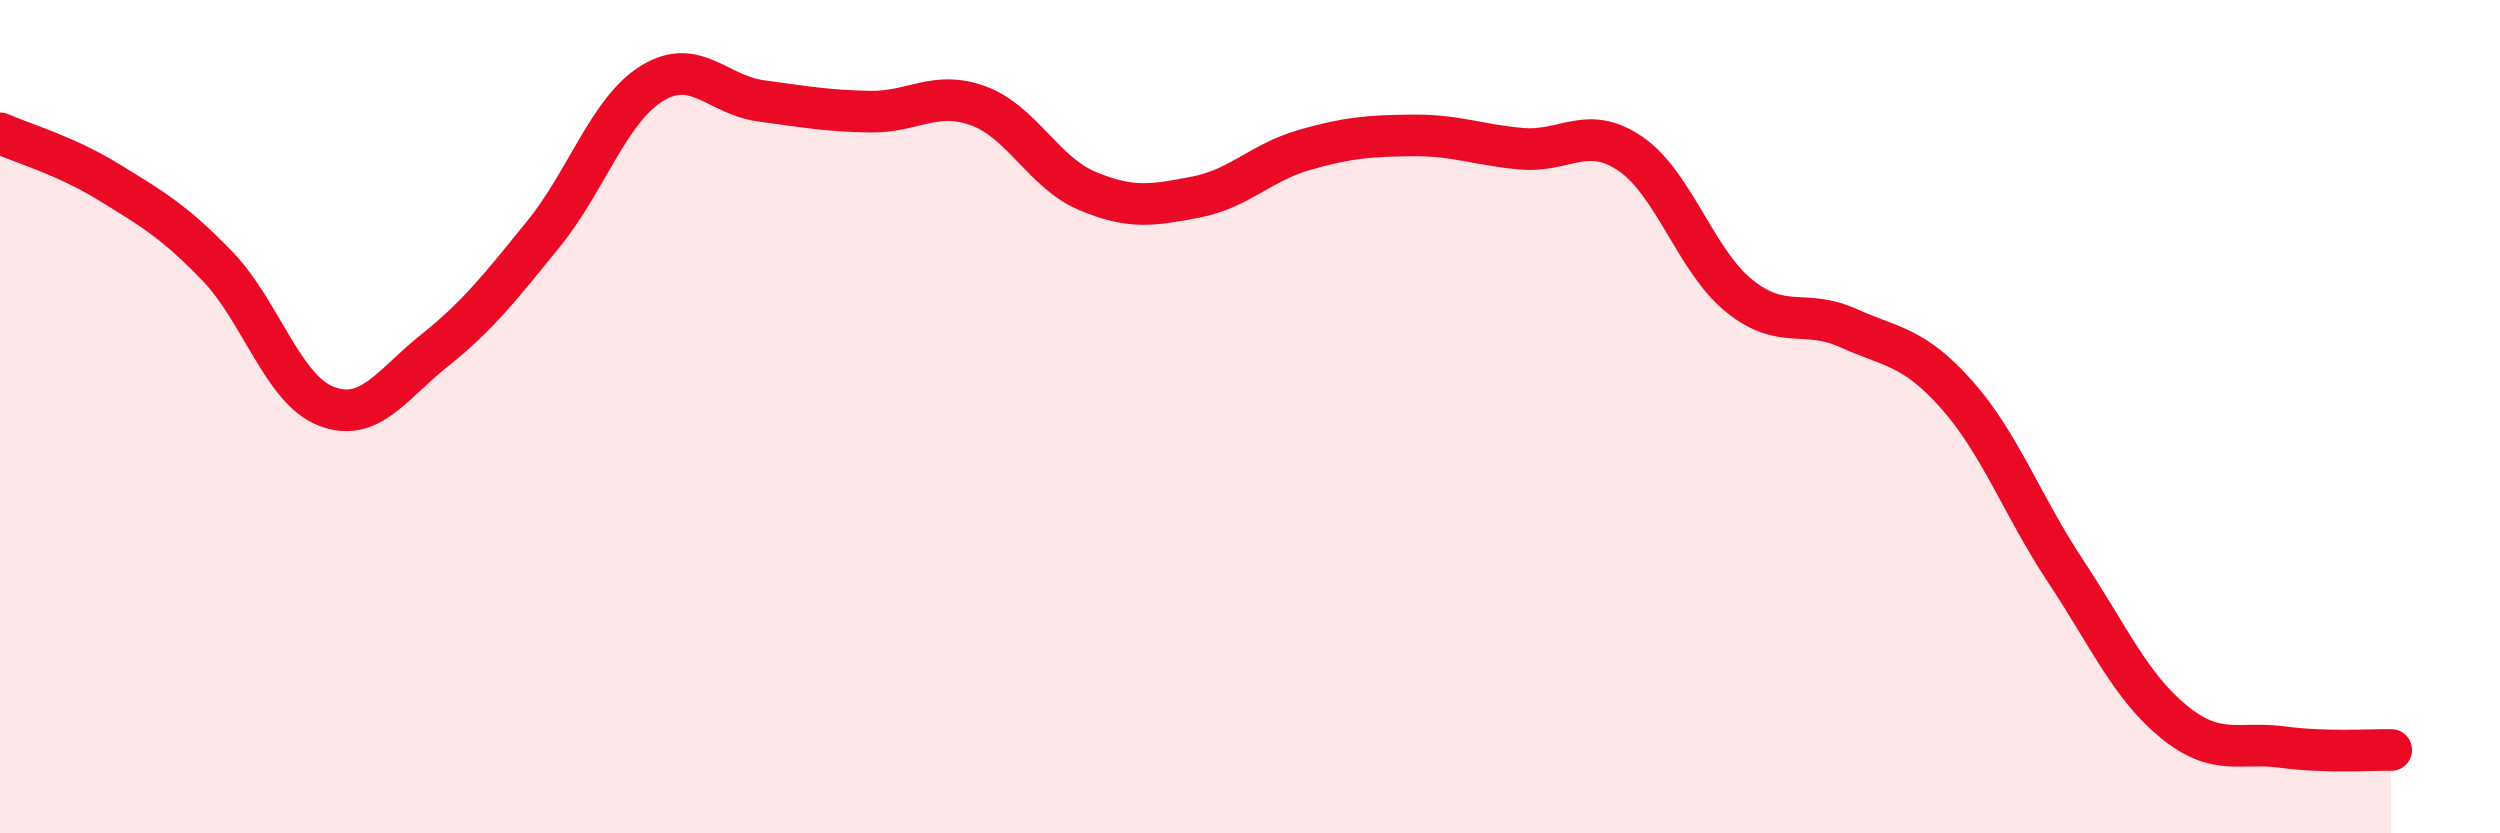
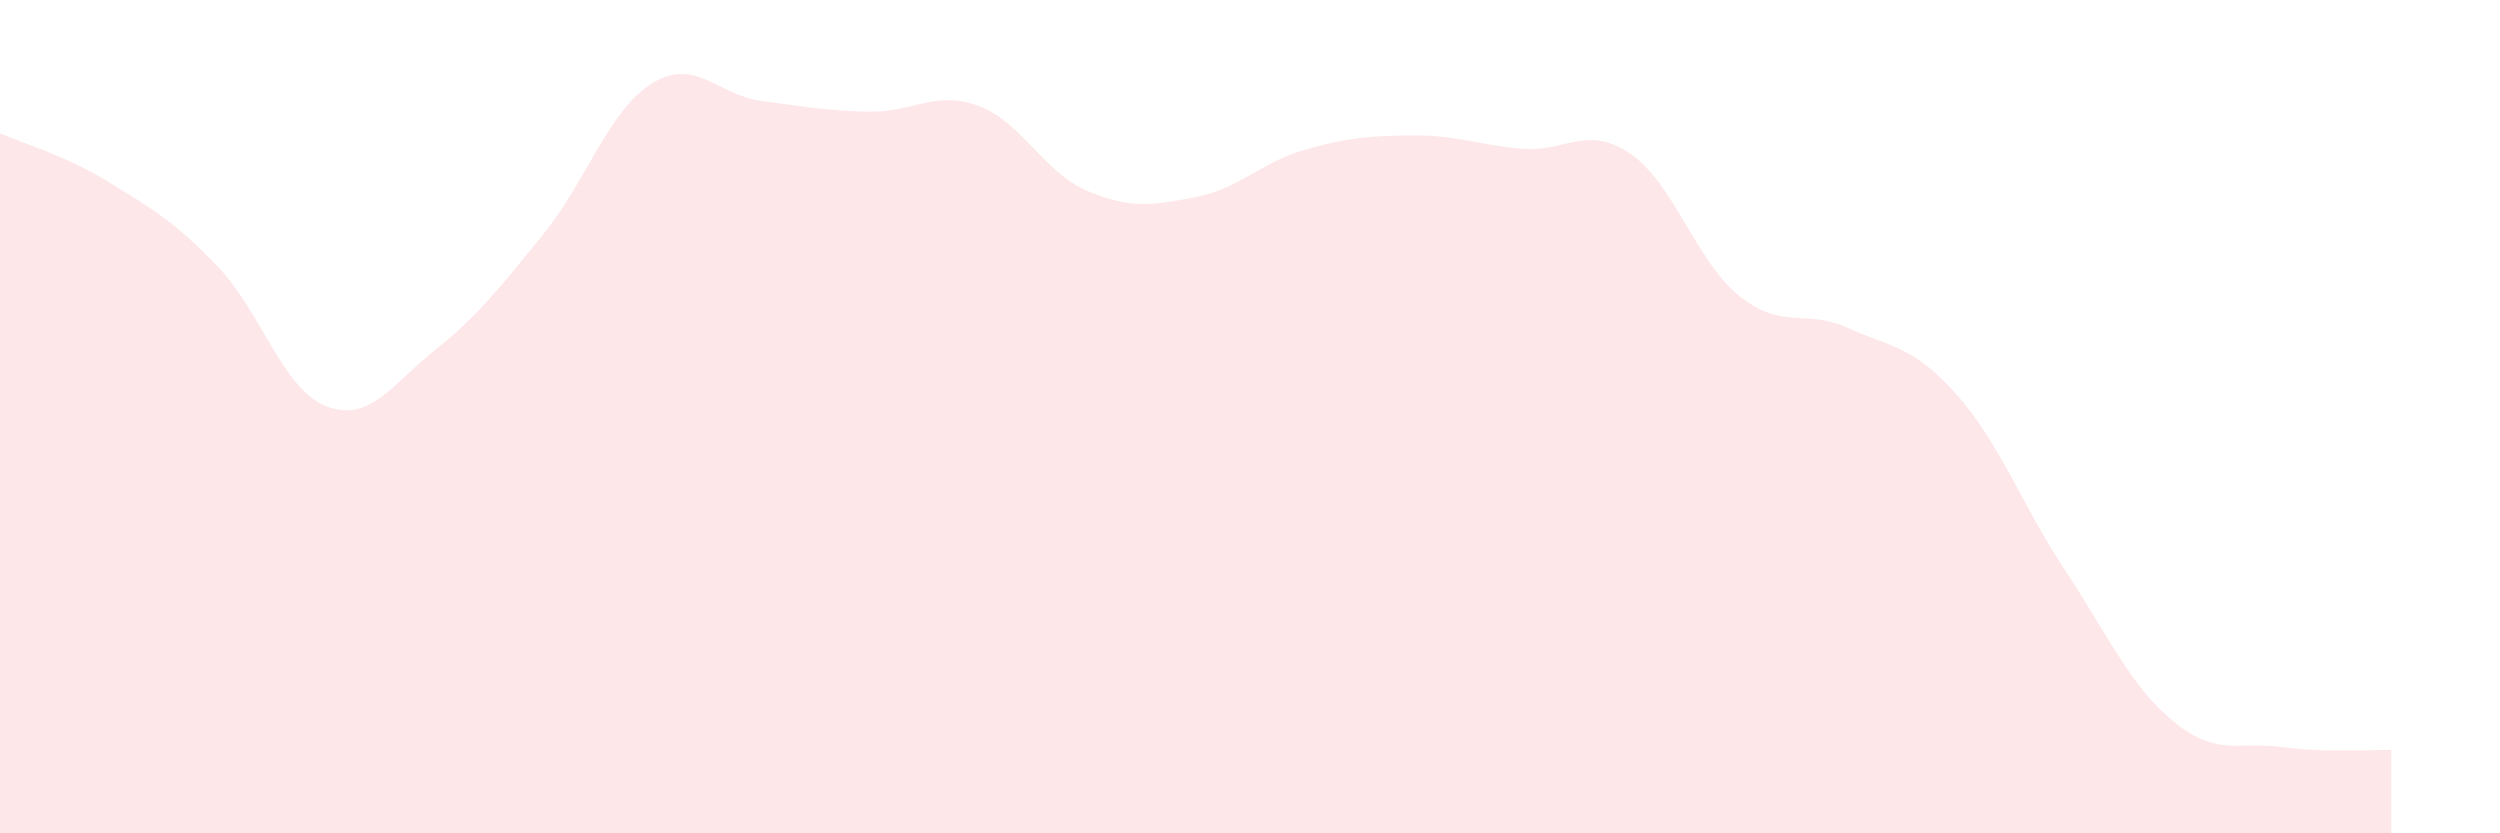
<svg xmlns="http://www.w3.org/2000/svg" width="60" height="20" viewBox="0 0 60 20">
  <path d="M 0,3.2 C 0.52,3.43 1.57,3.73 2.61,4.37 C 3.65,5.01 4.18,5.31 5.22,6.39 C 6.26,7.47 6.79,9.35 7.83,9.75 C 8.87,10.15 9.39,9.24 10.43,8.41 C 11.47,7.58 12,6.9 13.04,5.62 C 14.08,4.34 14.61,2.64 15.65,2 C 16.69,1.36 17.22,2.28 18.26,2.42 C 19.3,2.56 19.83,2.66 20.87,2.68 C 21.91,2.7 22.44,2.16 23.48,2.54 C 24.52,2.92 25.05,4.14 26.09,4.58 C 27.13,5.02 27.66,4.93 28.7,4.73 C 29.74,4.53 30.26,3.9 31.3,3.6 C 32.34,3.3 32.87,3.26 33.91,3.25 C 34.95,3.24 35.48,3.48 36.52,3.57 C 37.56,3.66 38.09,2.98 39.13,3.69 C 40.17,4.4 40.7,6.26 41.74,7.1 C 42.78,7.94 43.31,7.4 44.35,7.87 C 45.39,8.34 45.92,8.3 46.96,9.47 C 48,10.64 48.53,12.13 49.57,13.7 C 50.61,15.27 51.13,16.47 52.17,17.32 C 53.21,18.17 53.74,17.79 54.78,17.93 C 55.82,18.07 56.87,17.99 57.39,18L57.39 20L0 20Z" fill="#EB0A25" opacity="0.1" stroke-linecap="round" stroke-linejoin="round" />
-   <path d="M 0,3.2 C 0.52,3.43 1.57,3.73 2.61,4.37 C 3.65,5.01 4.18,5.31 5.22,6.39 C 6.26,7.47 6.79,9.35 7.83,9.75 C 8.87,10.15 9.39,9.24 10.43,8.41 C 11.47,7.58 12,6.9 13.04,5.62 C 14.08,4.34 14.61,2.64 15.65,2 C 16.69,1.36 17.22,2.28 18.26,2.42 C 19.3,2.56 19.83,2.66 20.87,2.68 C 21.91,2.7 22.44,2.16 23.48,2.54 C 24.52,2.92 25.05,4.14 26.09,4.58 C 27.13,5.02 27.66,4.93 28.7,4.73 C 29.74,4.53 30.26,3.9 31.3,3.6 C 32.34,3.3 32.87,3.26 33.91,3.25 C 34.95,3.24 35.48,3.48 36.52,3.57 C 37.56,3.66 38.09,2.98 39.13,3.69 C 40.17,4.4 40.7,6.26 41.74,7.1 C 42.78,7.94 43.31,7.4 44.35,7.87 C 45.39,8.34 45.92,8.3 46.96,9.47 C 48,10.64 48.53,12.13 49.57,13.7 C 50.61,15.27 51.13,16.47 52.17,17.32 C 53.21,18.17 53.74,17.79 54.78,17.93 C 55.82,18.07 56.87,17.99 57.39,18" stroke="#EB0A25" stroke-width="1" fill="none" stroke-linecap="round" stroke-linejoin="round" />
</svg>